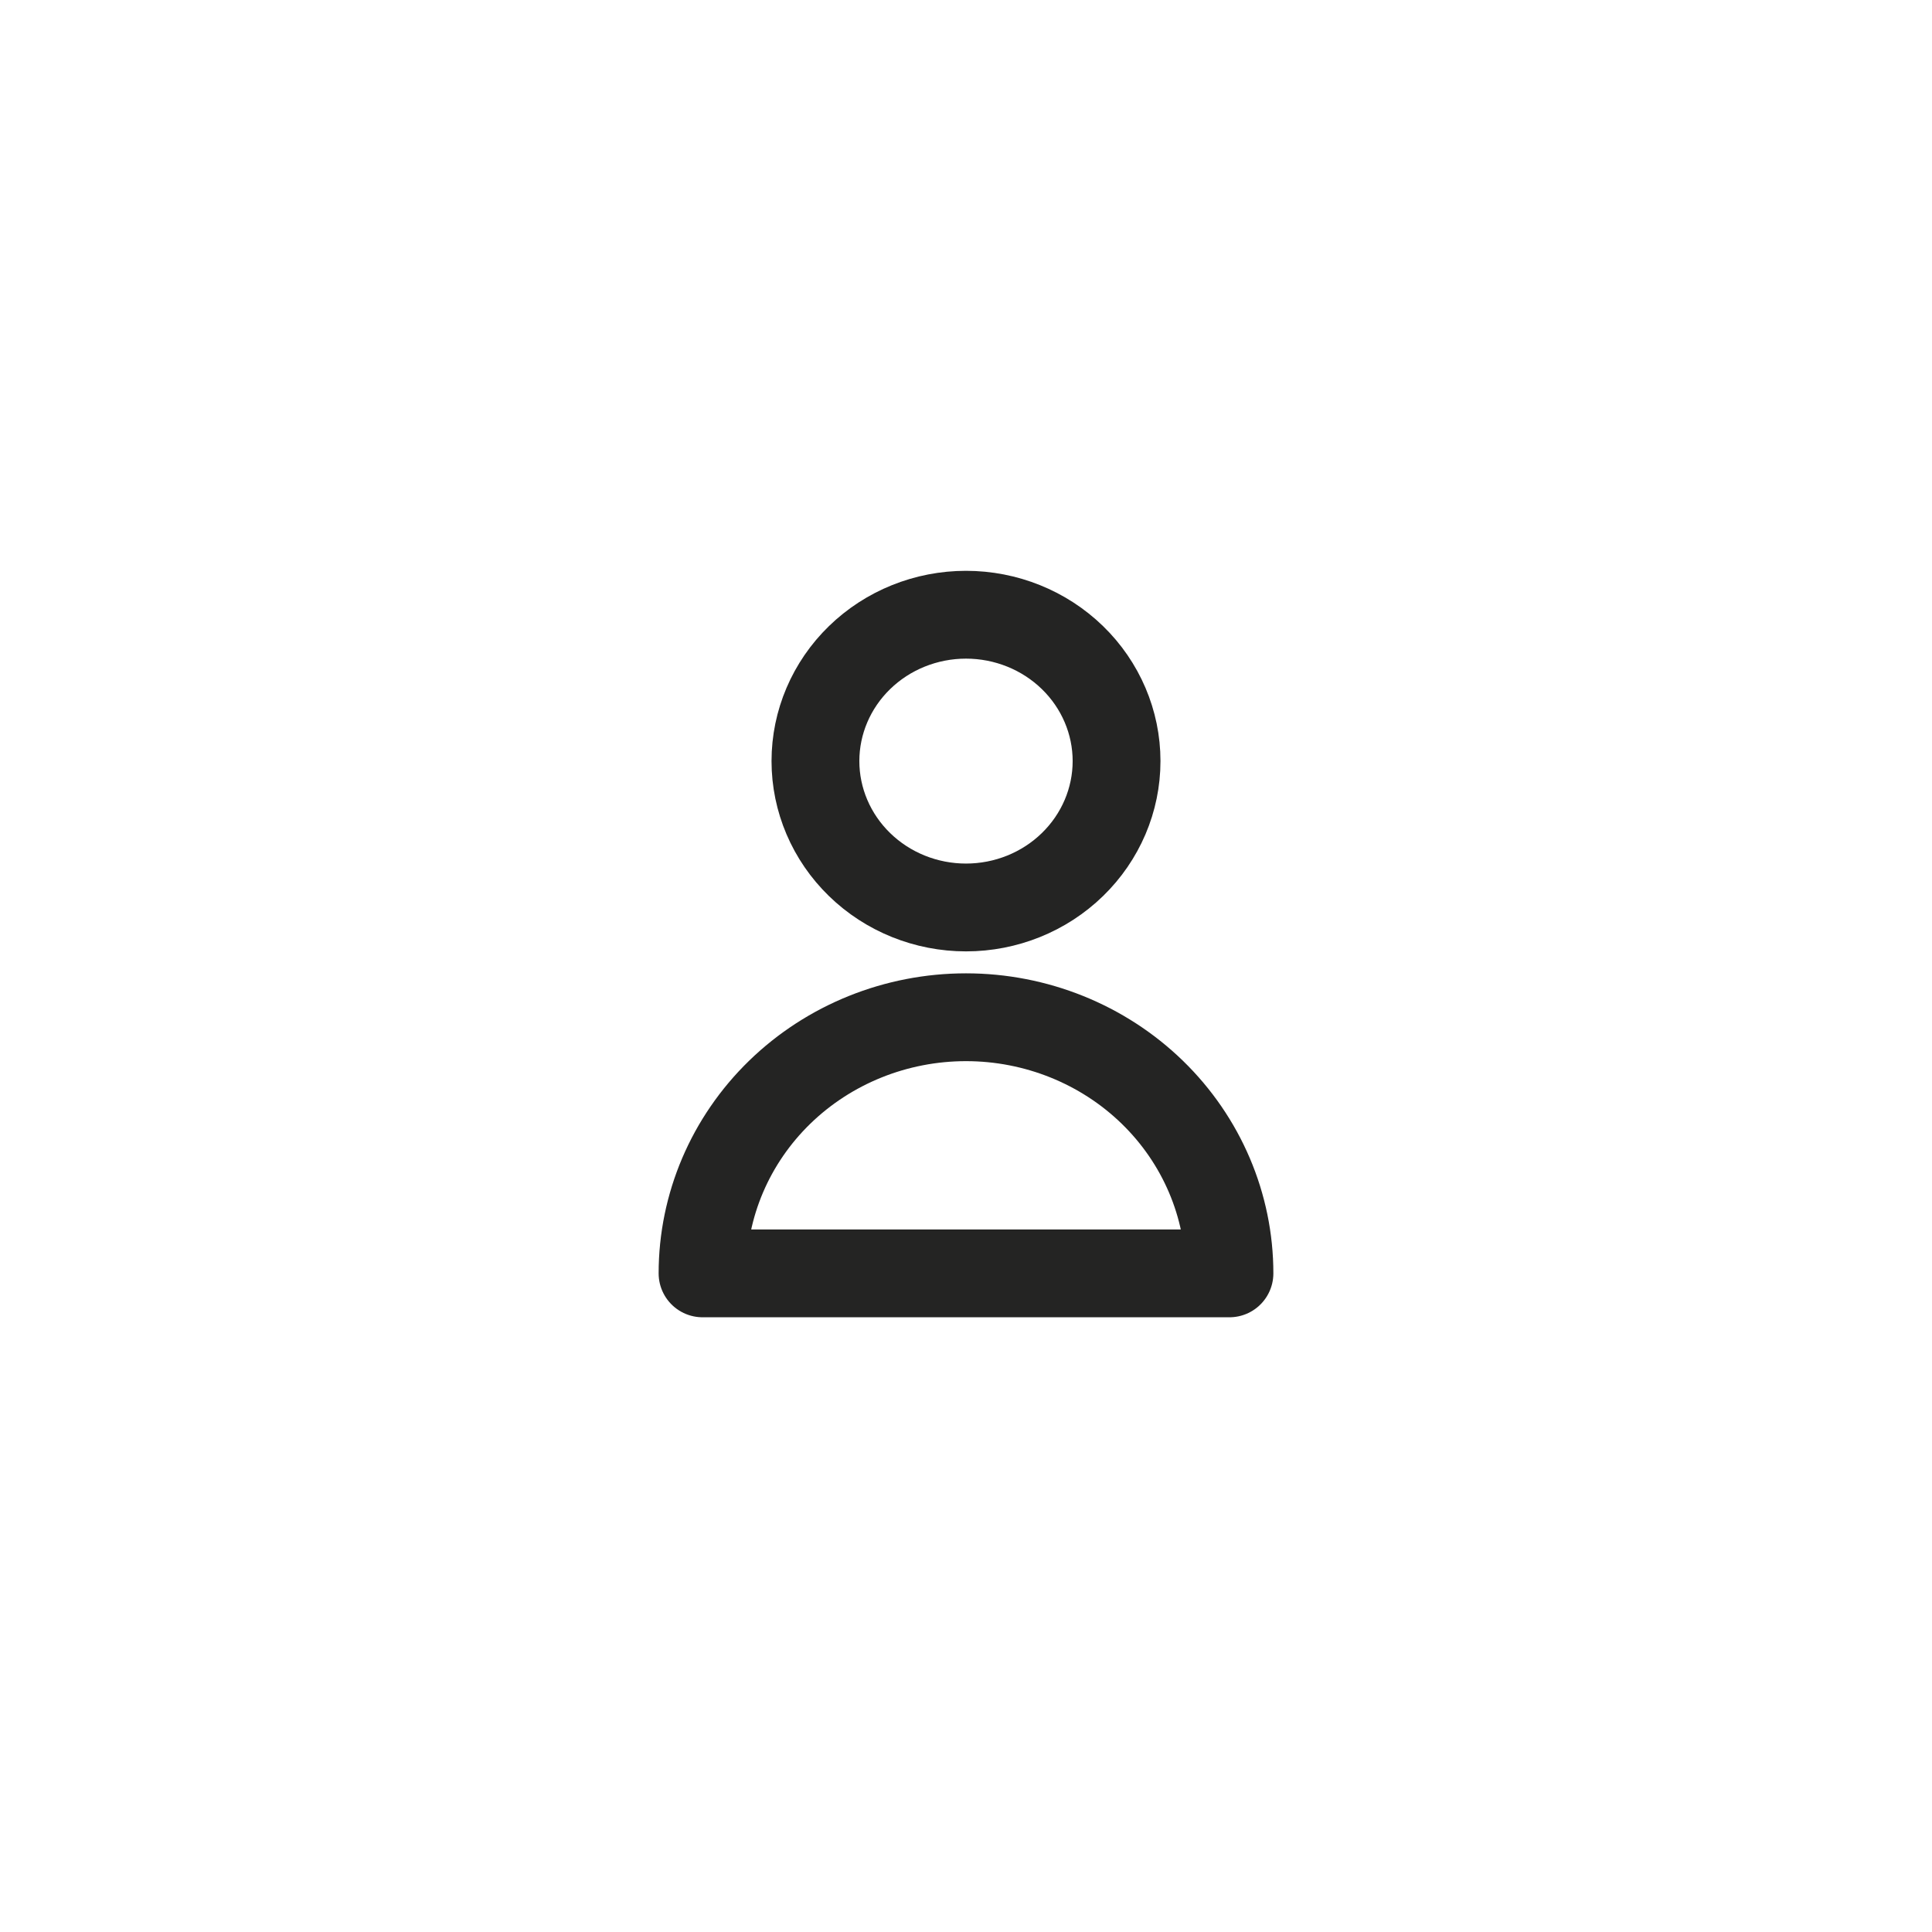
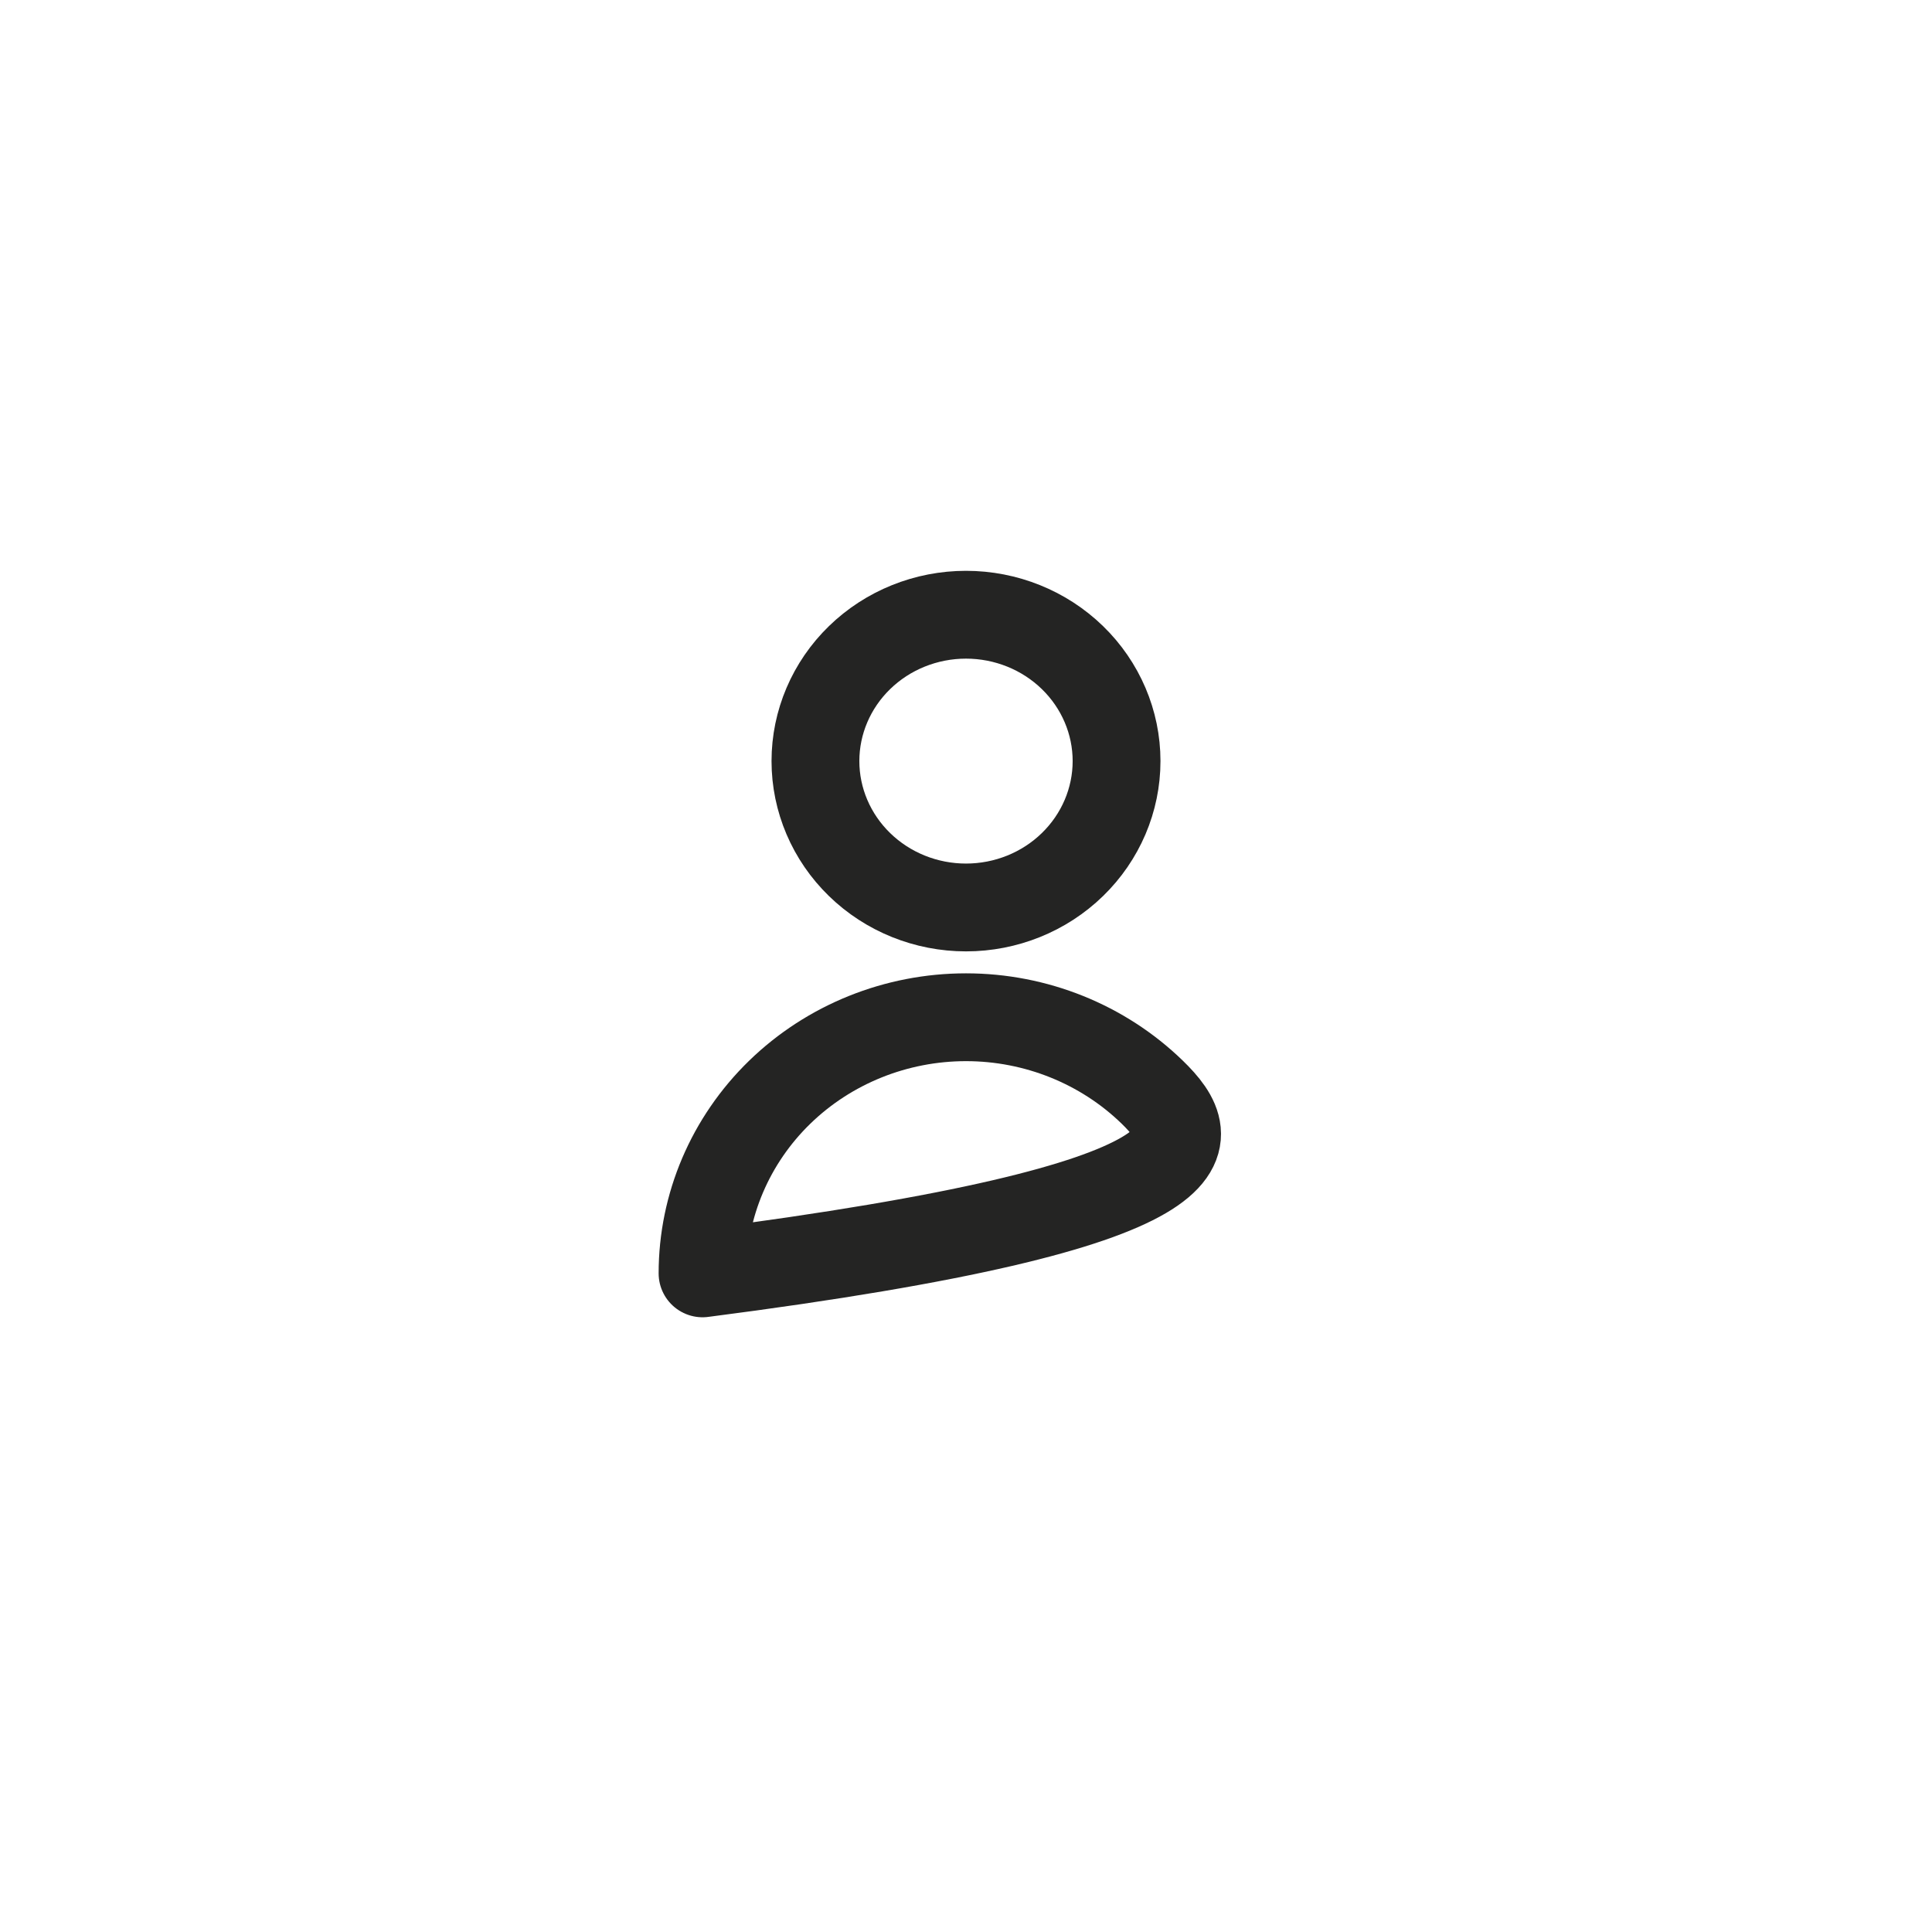
<svg xmlns="http://www.w3.org/2000/svg" width="44" height="44" viewBox="0 0 44 44" fill="none">
-   <path d="M25.429 17.333C25.429 18.217 25.067 19.065 24.424 19.69C23.781 20.316 22.909 20.667 22 20.667C21.091 20.667 20.219 20.316 19.576 19.69C18.933 19.065 18.571 18.217 18.571 17.333C18.571 16.449 18.933 15.601 19.576 14.976C20.219 14.351 21.091 14 22 14C22.909 14 23.781 14.351 24.424 14.976C25.067 15.601 25.429 16.449 25.429 17.333ZM22 23.167C20.409 23.167 18.883 23.781 17.757 24.875C16.632 25.969 16 27.453 16 29H28C28 27.453 27.368 25.969 26.243 24.875C25.117 23.781 23.591 23.167 22 23.167Z" stroke="#242423" stroke-width="2" stroke-linecap="round" stroke-linejoin="round" />
+   <path d="M25.429 17.333C25.429 18.217 25.067 19.065 24.424 19.69C23.781 20.316 22.909 20.667 22 20.667C21.091 20.667 20.219 20.316 19.576 19.69C18.933 19.065 18.571 18.217 18.571 17.333C18.571 16.449 18.933 15.601 19.576 14.976C20.219 14.351 21.091 14 22 14C22.909 14 23.781 14.351 24.424 14.976C25.067 15.601 25.429 16.449 25.429 17.333ZM22 23.167C20.409 23.167 18.883 23.781 17.757 24.875C16.632 25.969 16 27.453 16 29C28 27.453 27.368 25.969 26.243 24.875C25.117 23.781 23.591 23.167 22 23.167Z" stroke="#242423" stroke-width="2" stroke-linecap="round" stroke-linejoin="round" />
</svg>